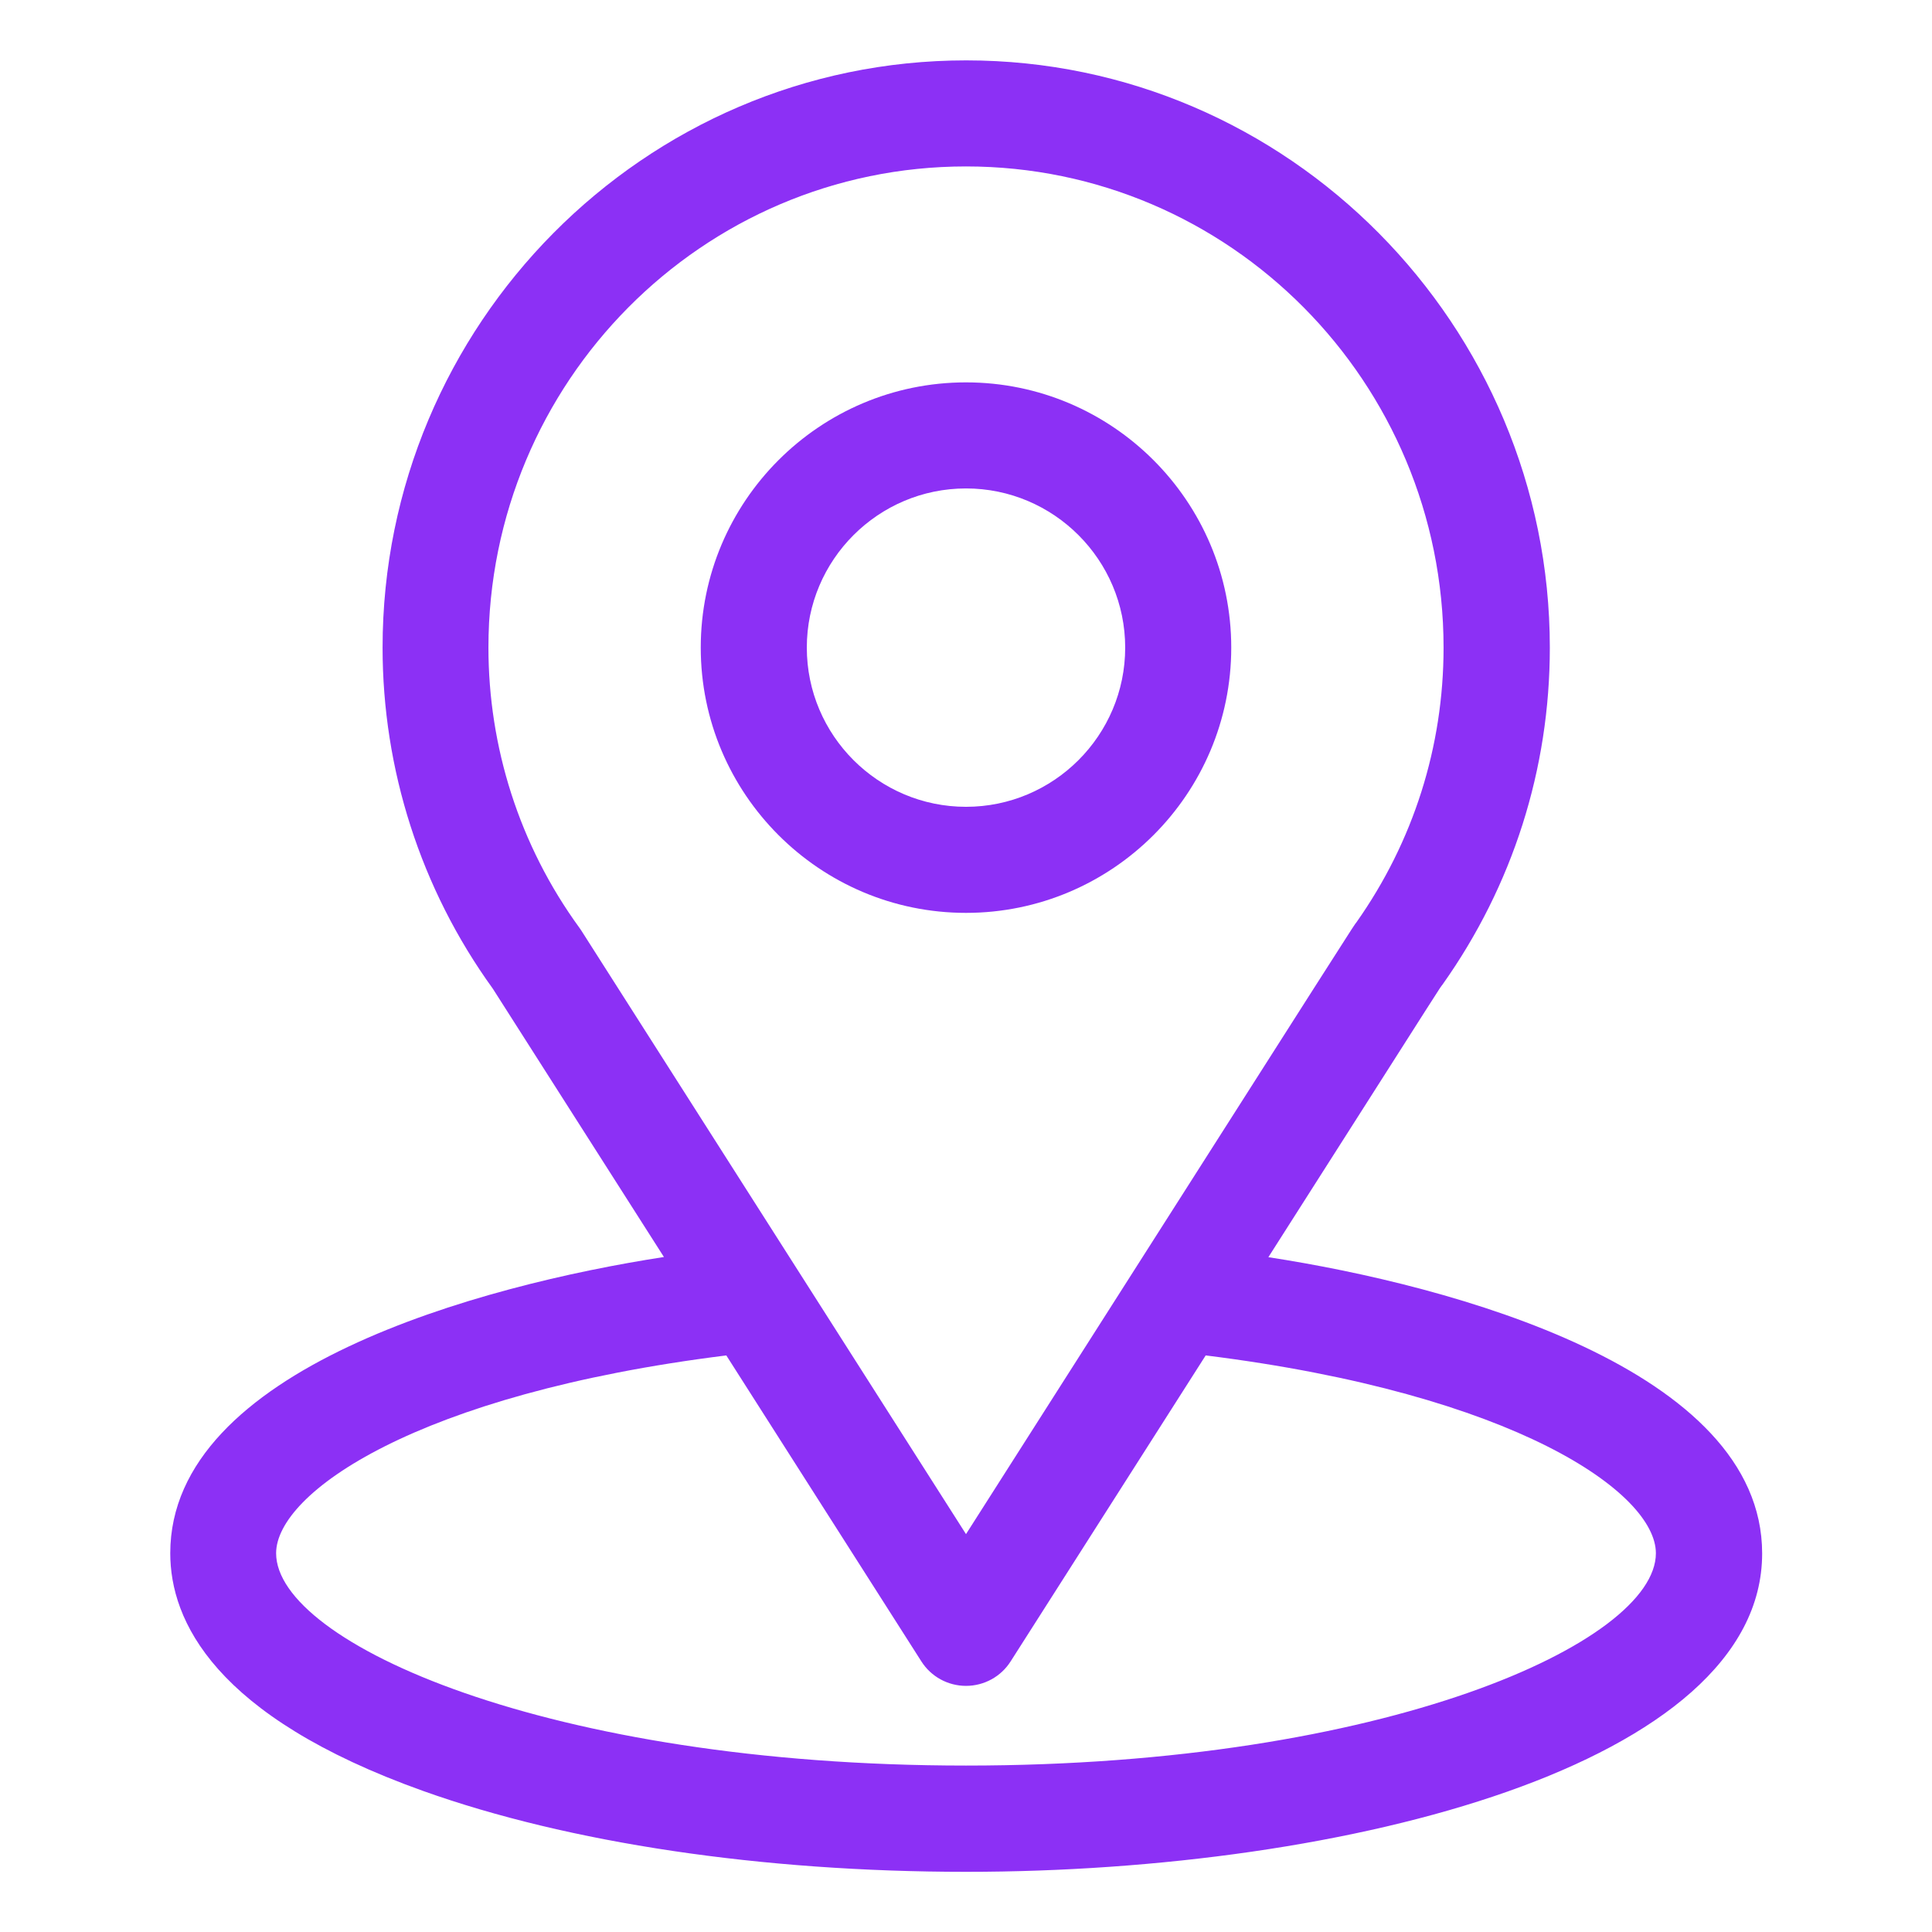
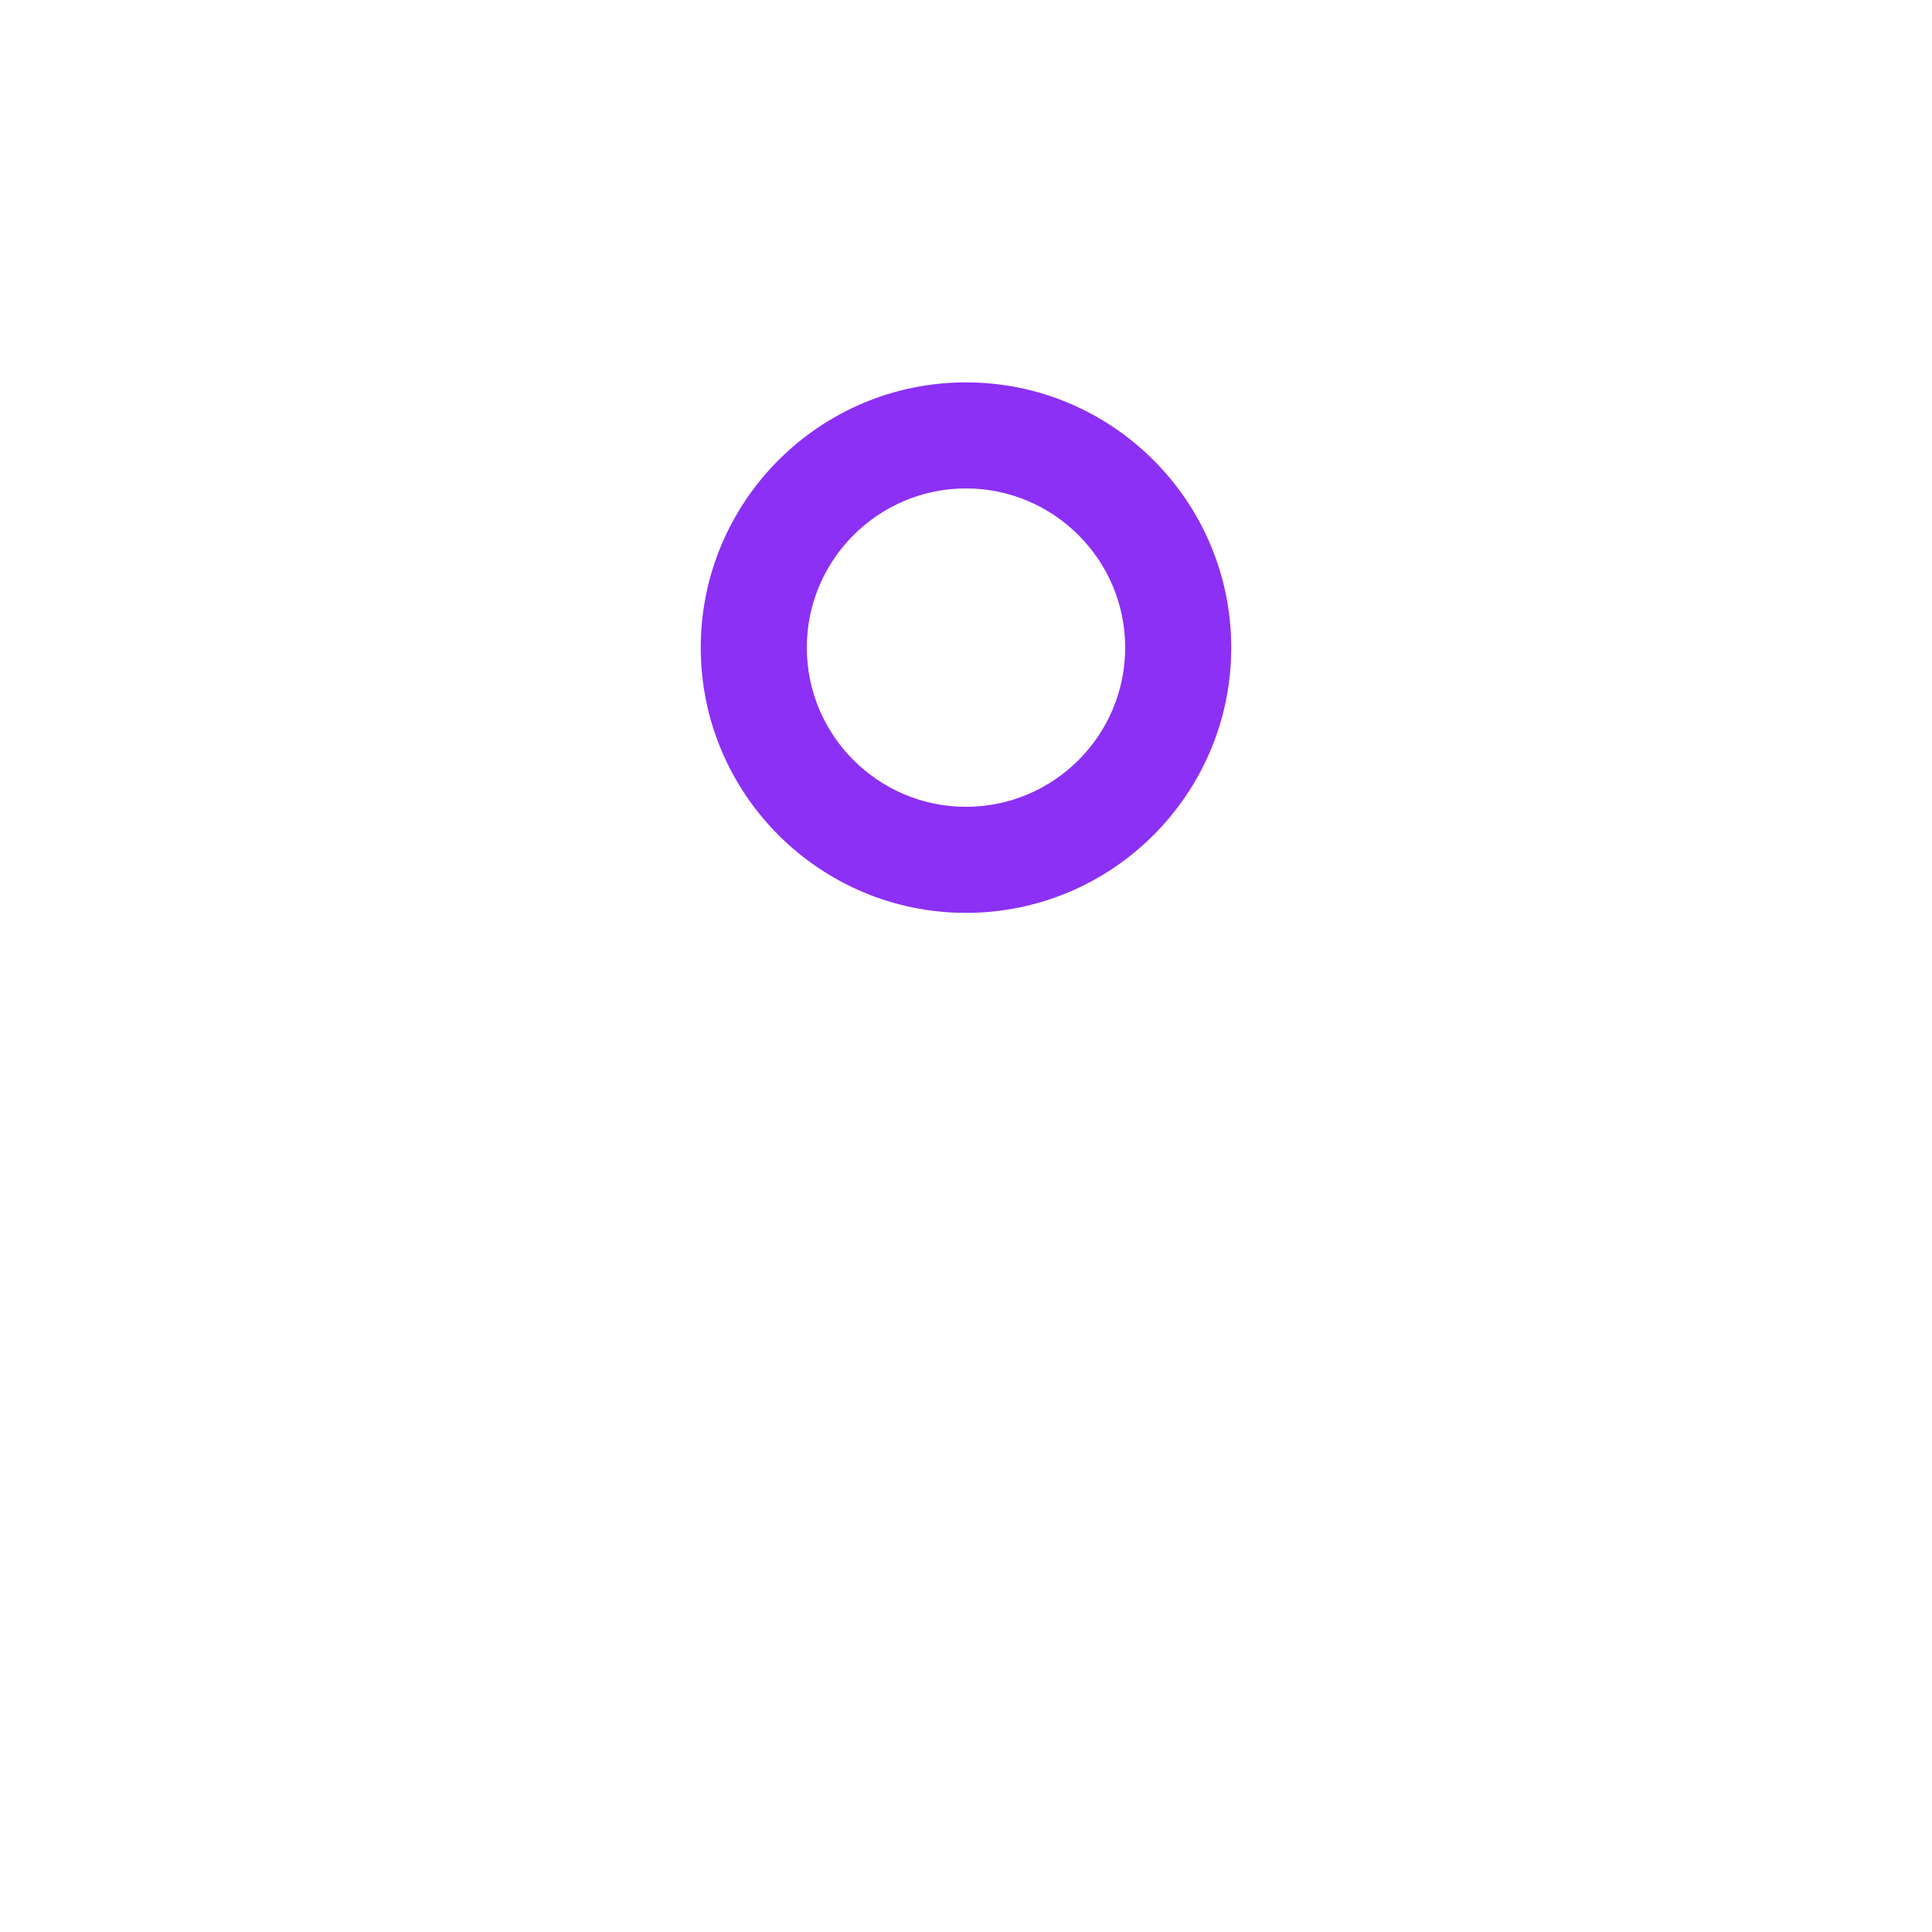
<svg xmlns="http://www.w3.org/2000/svg" id="Layer_1" viewBox="0 0 96 96">
  <defs>
    <style>.cls-1{fill:none;}.cls-1,.cls-2{stroke-width:0px;}.cls-2{fill:#8c30f5;}</style>
  </defs>
-   <path class="cls-2" d="M63.03,62.46c9.58-15.03,8.37-13.15,8.65-13.54,3.49-4.92,5.33-10.71,5.33-16.74,0-16-12.98-29.18-29-29.18s-29,13.15-29,29.18c0,6.03,1.88,11.97,5.48,16.95l8.5,13.33c-9.08,1.4-24.53,5.56-24.53,14.72,0,3.34,2.18,8.1,12.56,11.81,7.25,2.59,16.83,4.02,26.99,4.02,18.99,0,39.55-5.36,39.55-15.82,0-9.16-15.42-13.32-24.53-14.72ZM28.88,46.23s-.06-.09-.09-.13c-3-4.12-4.52-9.01-4.52-13.92,0-13.19,10.62-23.91,23.73-23.91s23.73,10.72,23.73,23.91c0,4.92-1.5,9.64-4.33,13.65-.25.34,1.07-1.72-19.4,30.4l-19.12-30ZM48,87.73c-20.74,0-34.28-6.1-34.28-10.55,0-2.99,6.96-7.91,22.37-9.83l9.69,15.2c.48.76,1.32,1.22,2.22,1.22s1.74-.46,2.22-1.22l9.69-15.2c15.41,1.92,22.37,6.84,22.37,9.83,0,4.41-13.41,10.55-34.28,10.55Z" />
  <path class="cls-2" d="M48,19c-7.27,0-13.18,5.91-13.18,13.18s5.91,13.18,13.18,13.18,13.18-5.91,13.18-13.18-5.91-13.18-13.18-13.18ZM48,40.09c-4.36,0-7.91-3.55-7.91-7.91s3.55-7.91,7.91-7.91,7.91,3.55,7.91,7.91-3.55,7.91-7.91,7.91Z" />
  <rect class="cls-1" width="96" height="96" />
</svg>